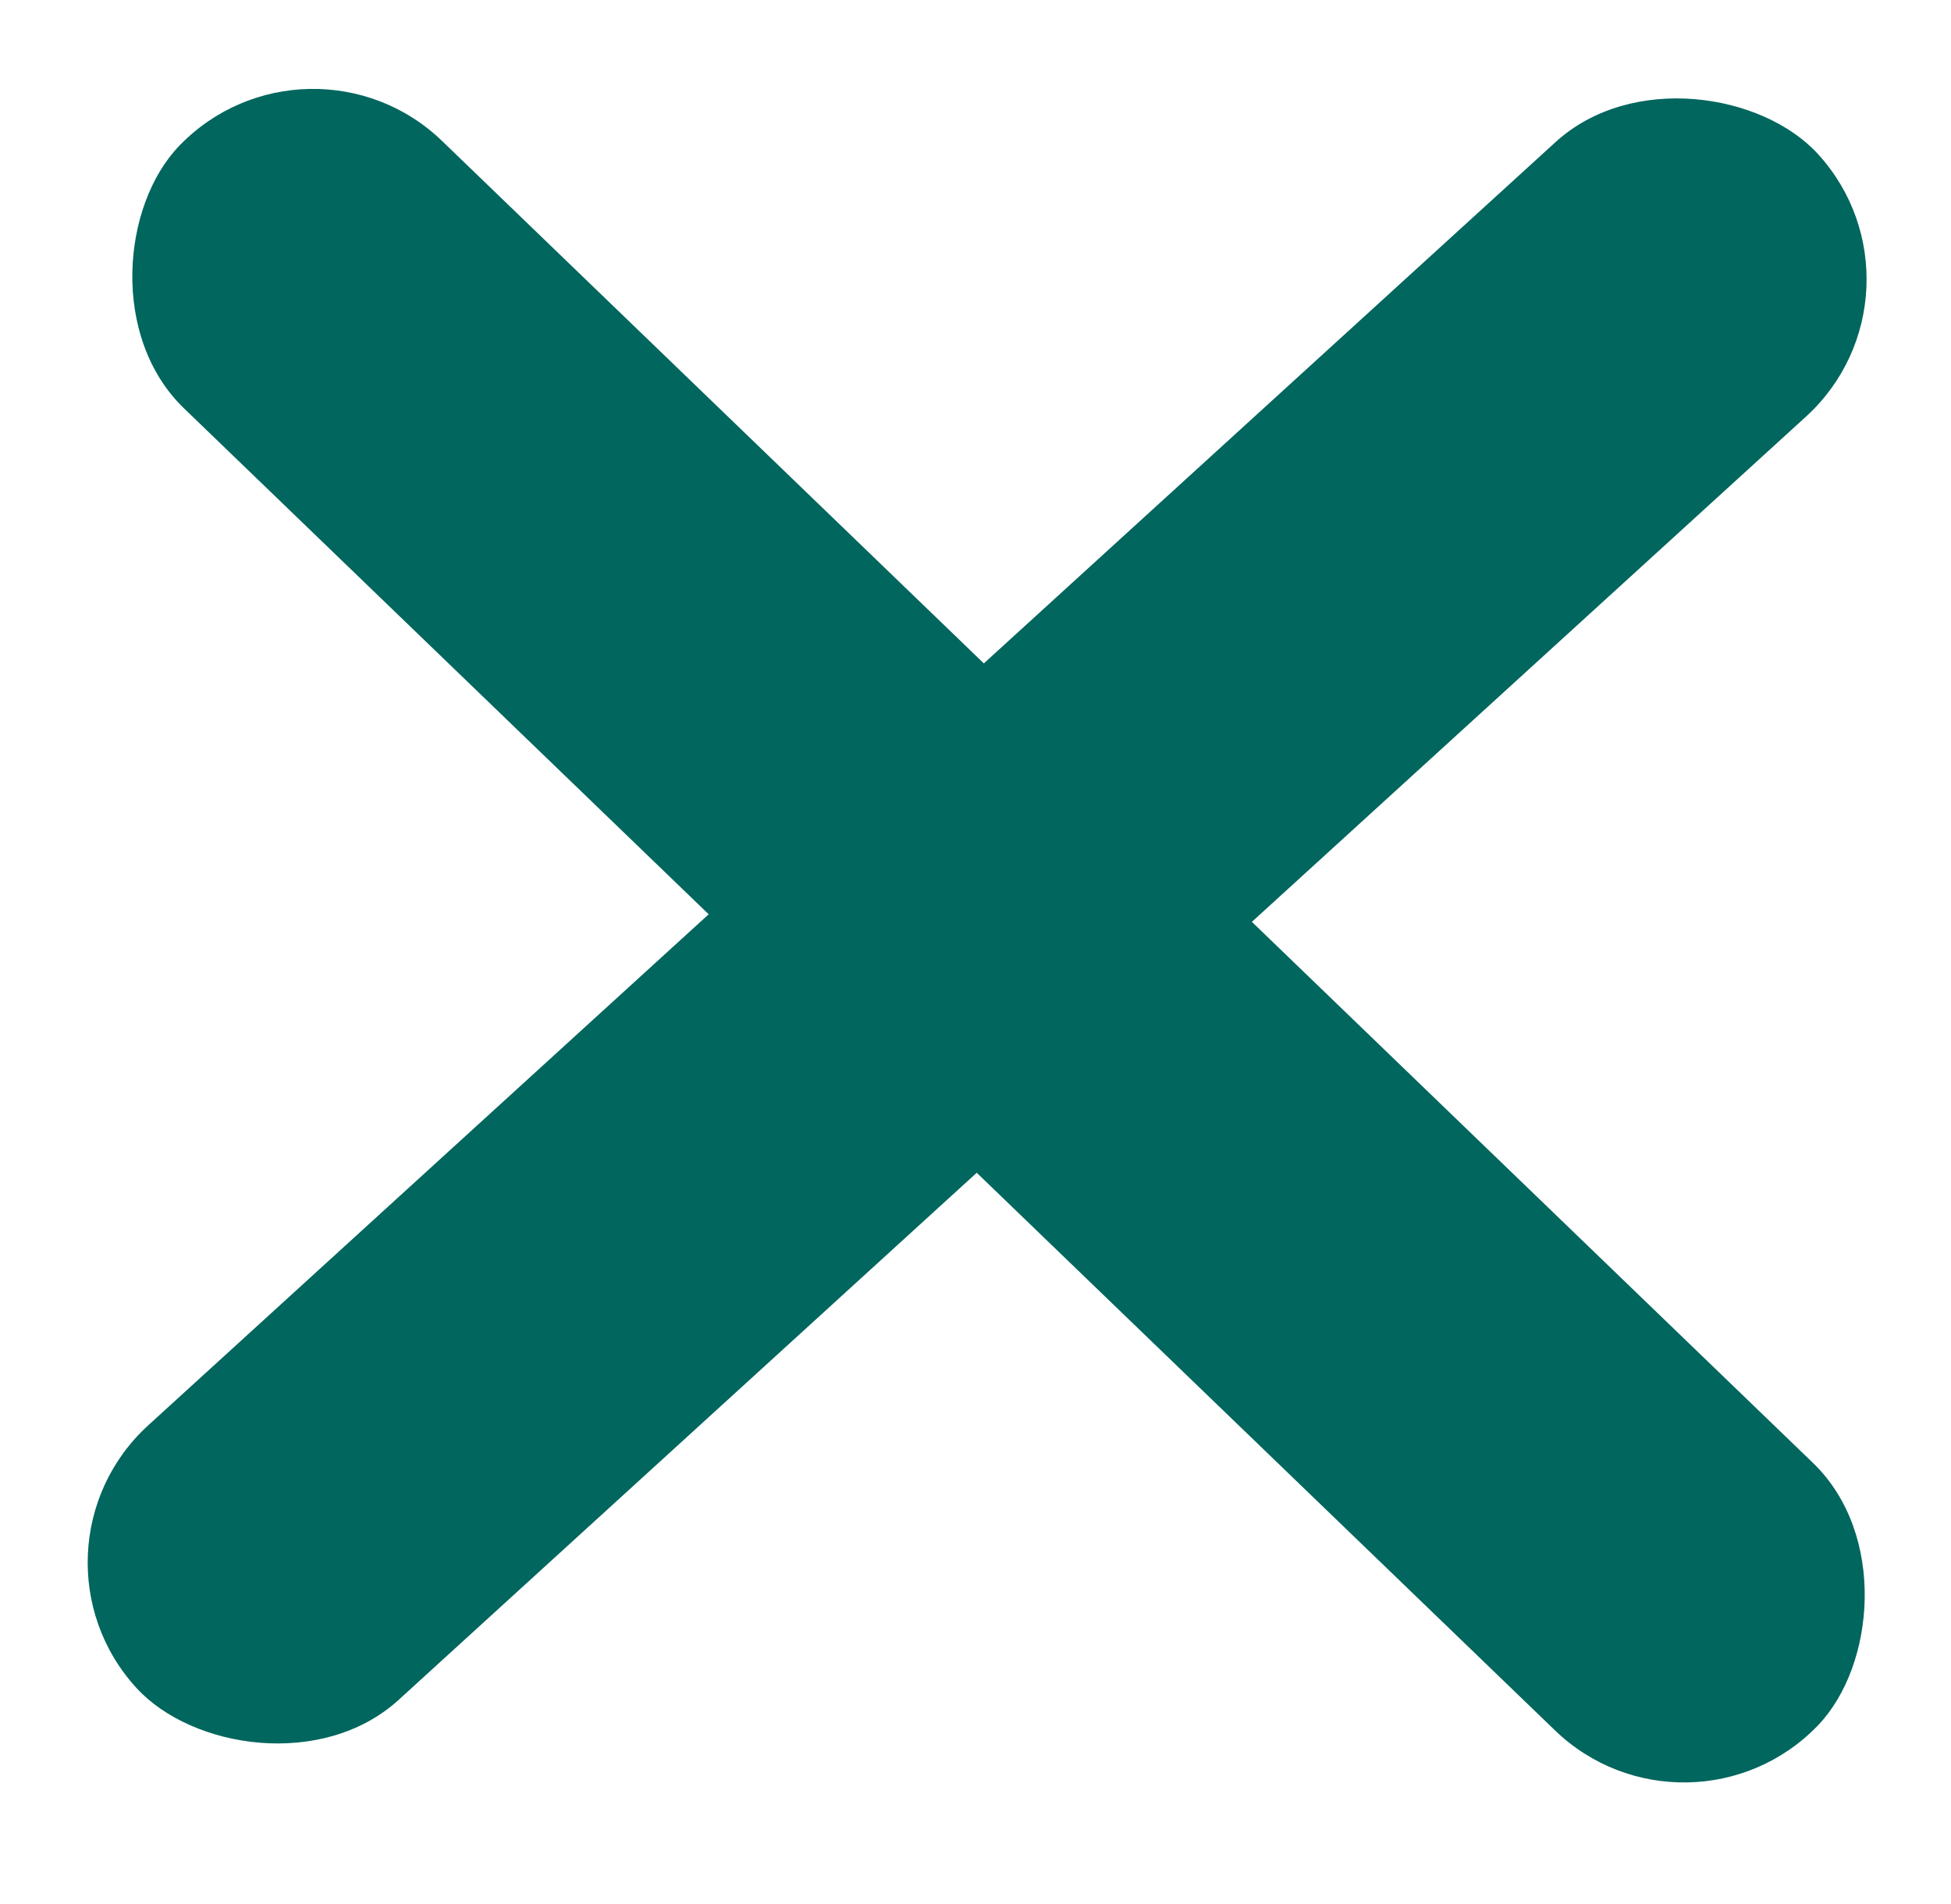
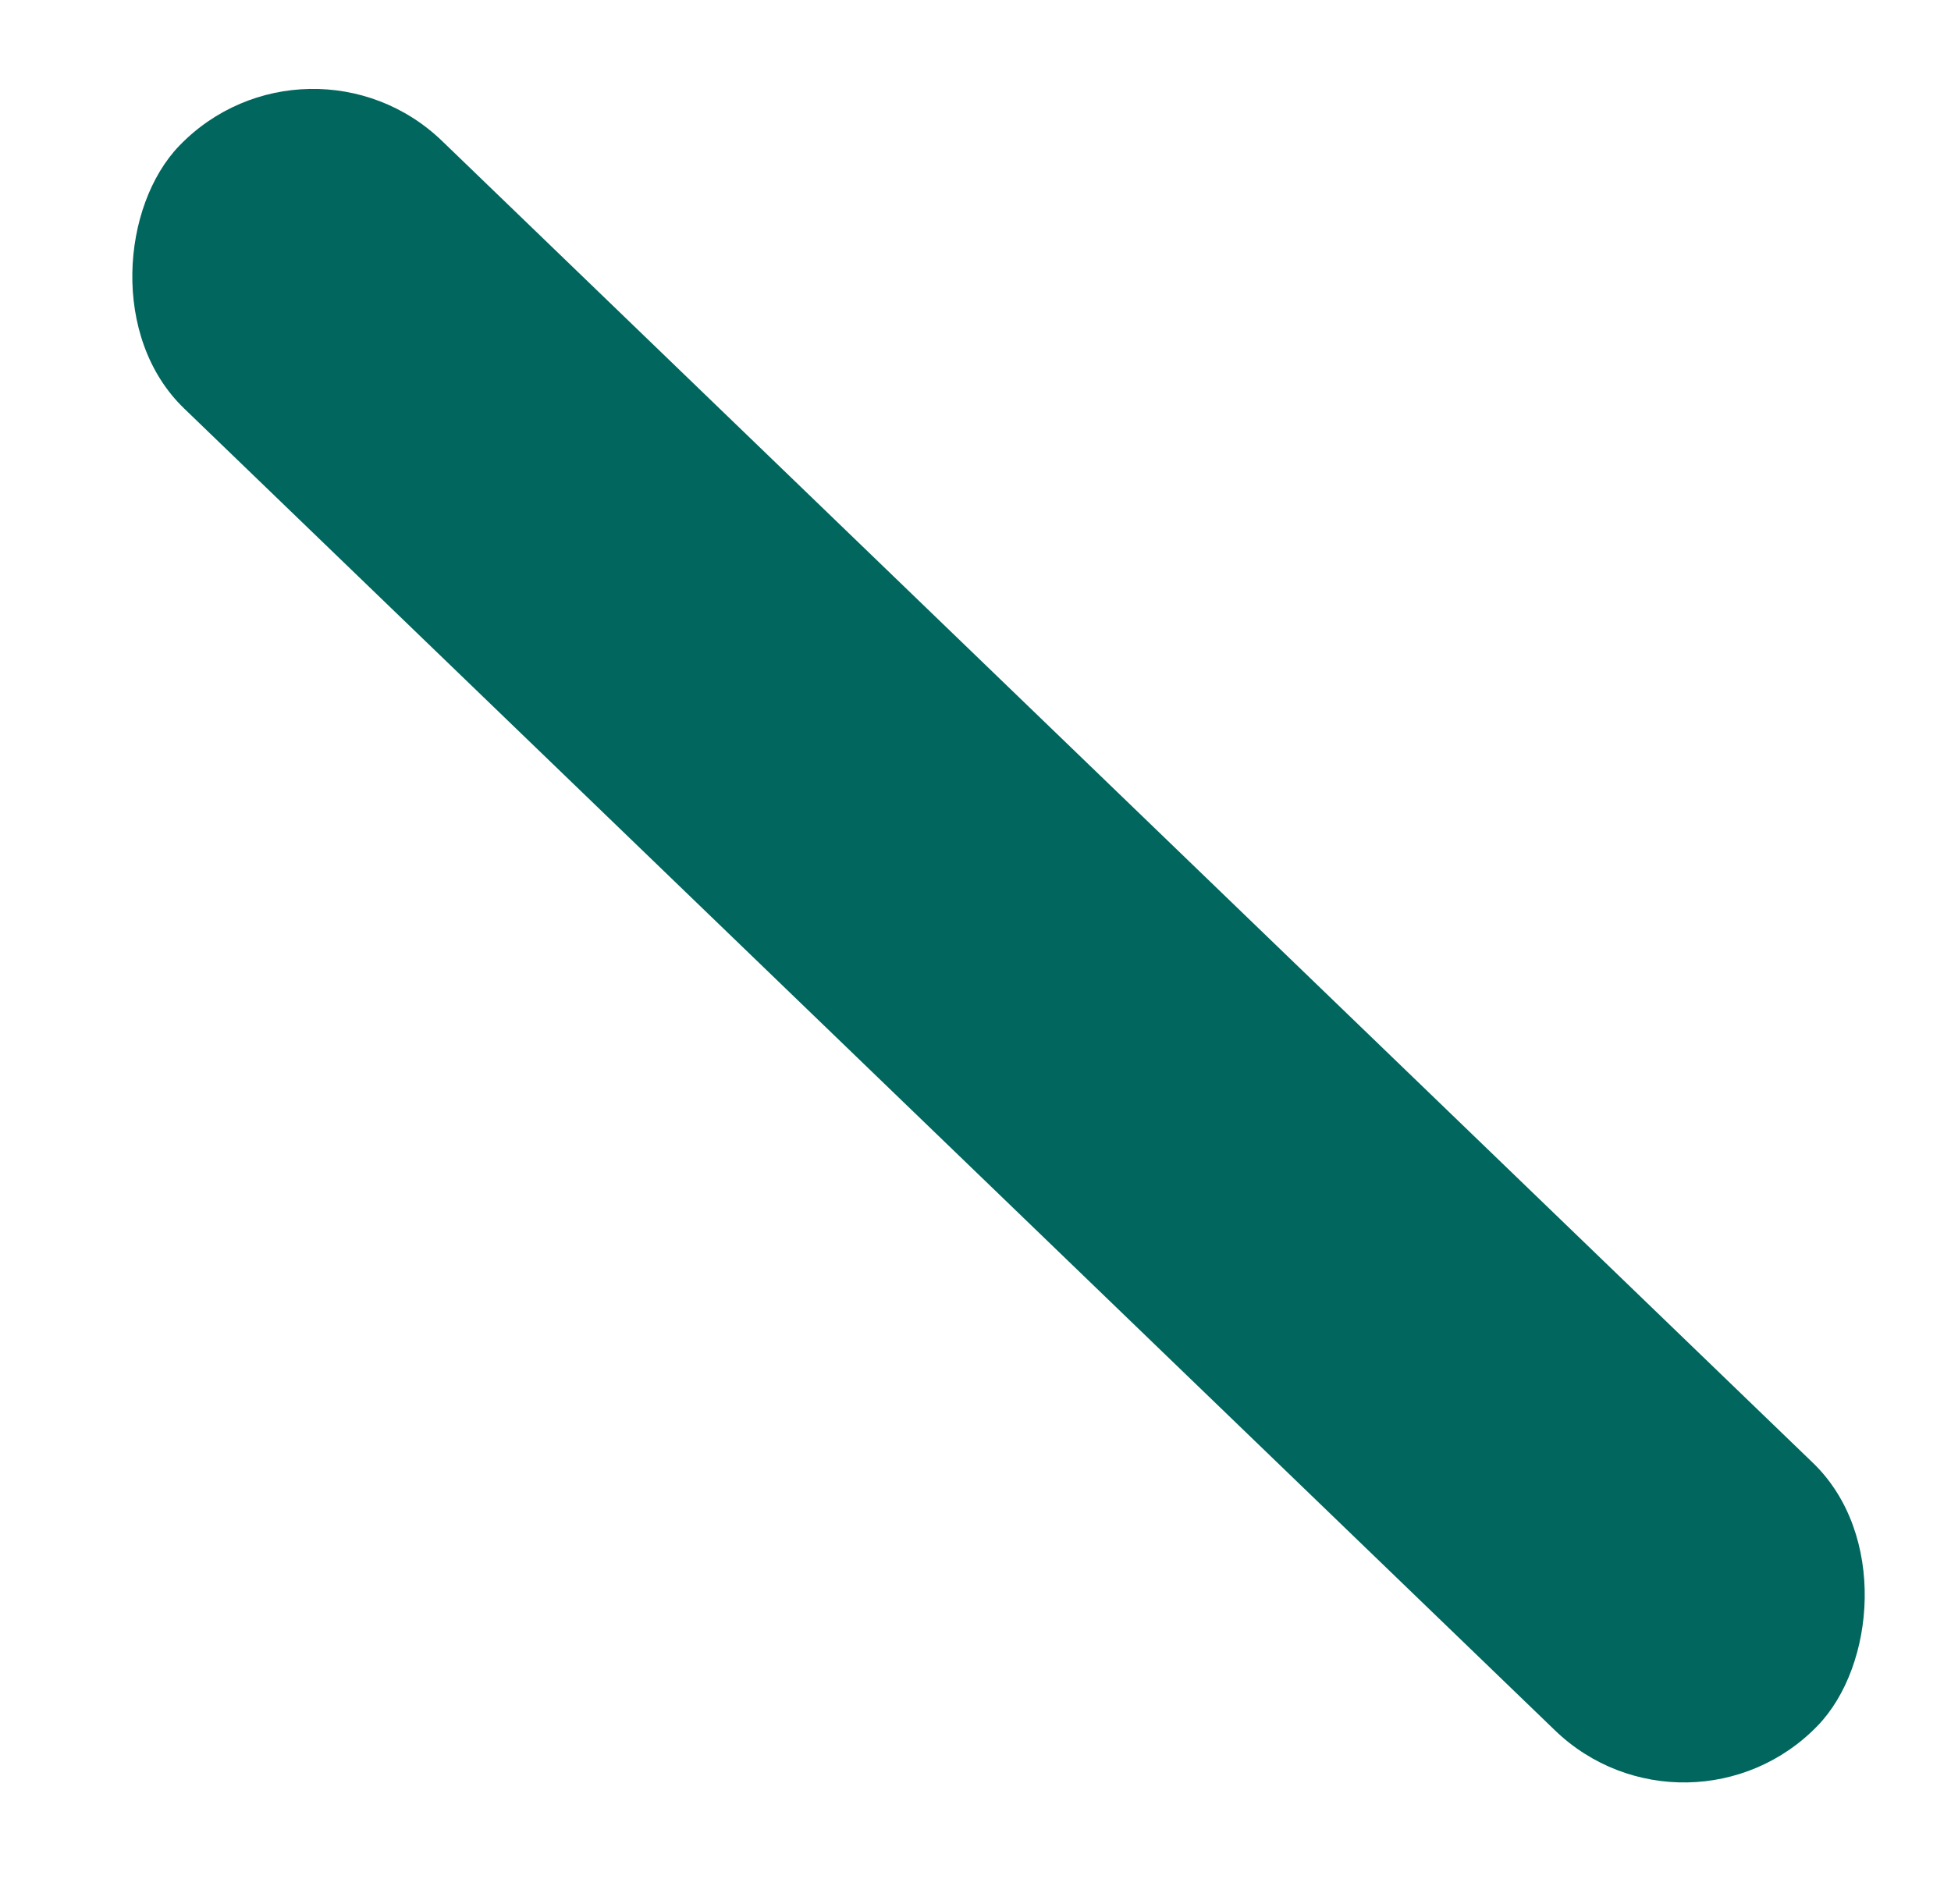
<svg xmlns="http://www.w3.org/2000/svg" width="42" height="41" viewBox="0 0 42 41" fill="none">
  <rect x="6.637" y="0.258" width="49" height="8" rx="4" transform="rotate(43.961 6.637 0.258)" fill="#00665E" />
-   <rect x="0.237" y="33.38" width="49" height="8" rx="4" transform="rotate(-42.362 0.237 33.38)" fill="#00665E" />
</svg>